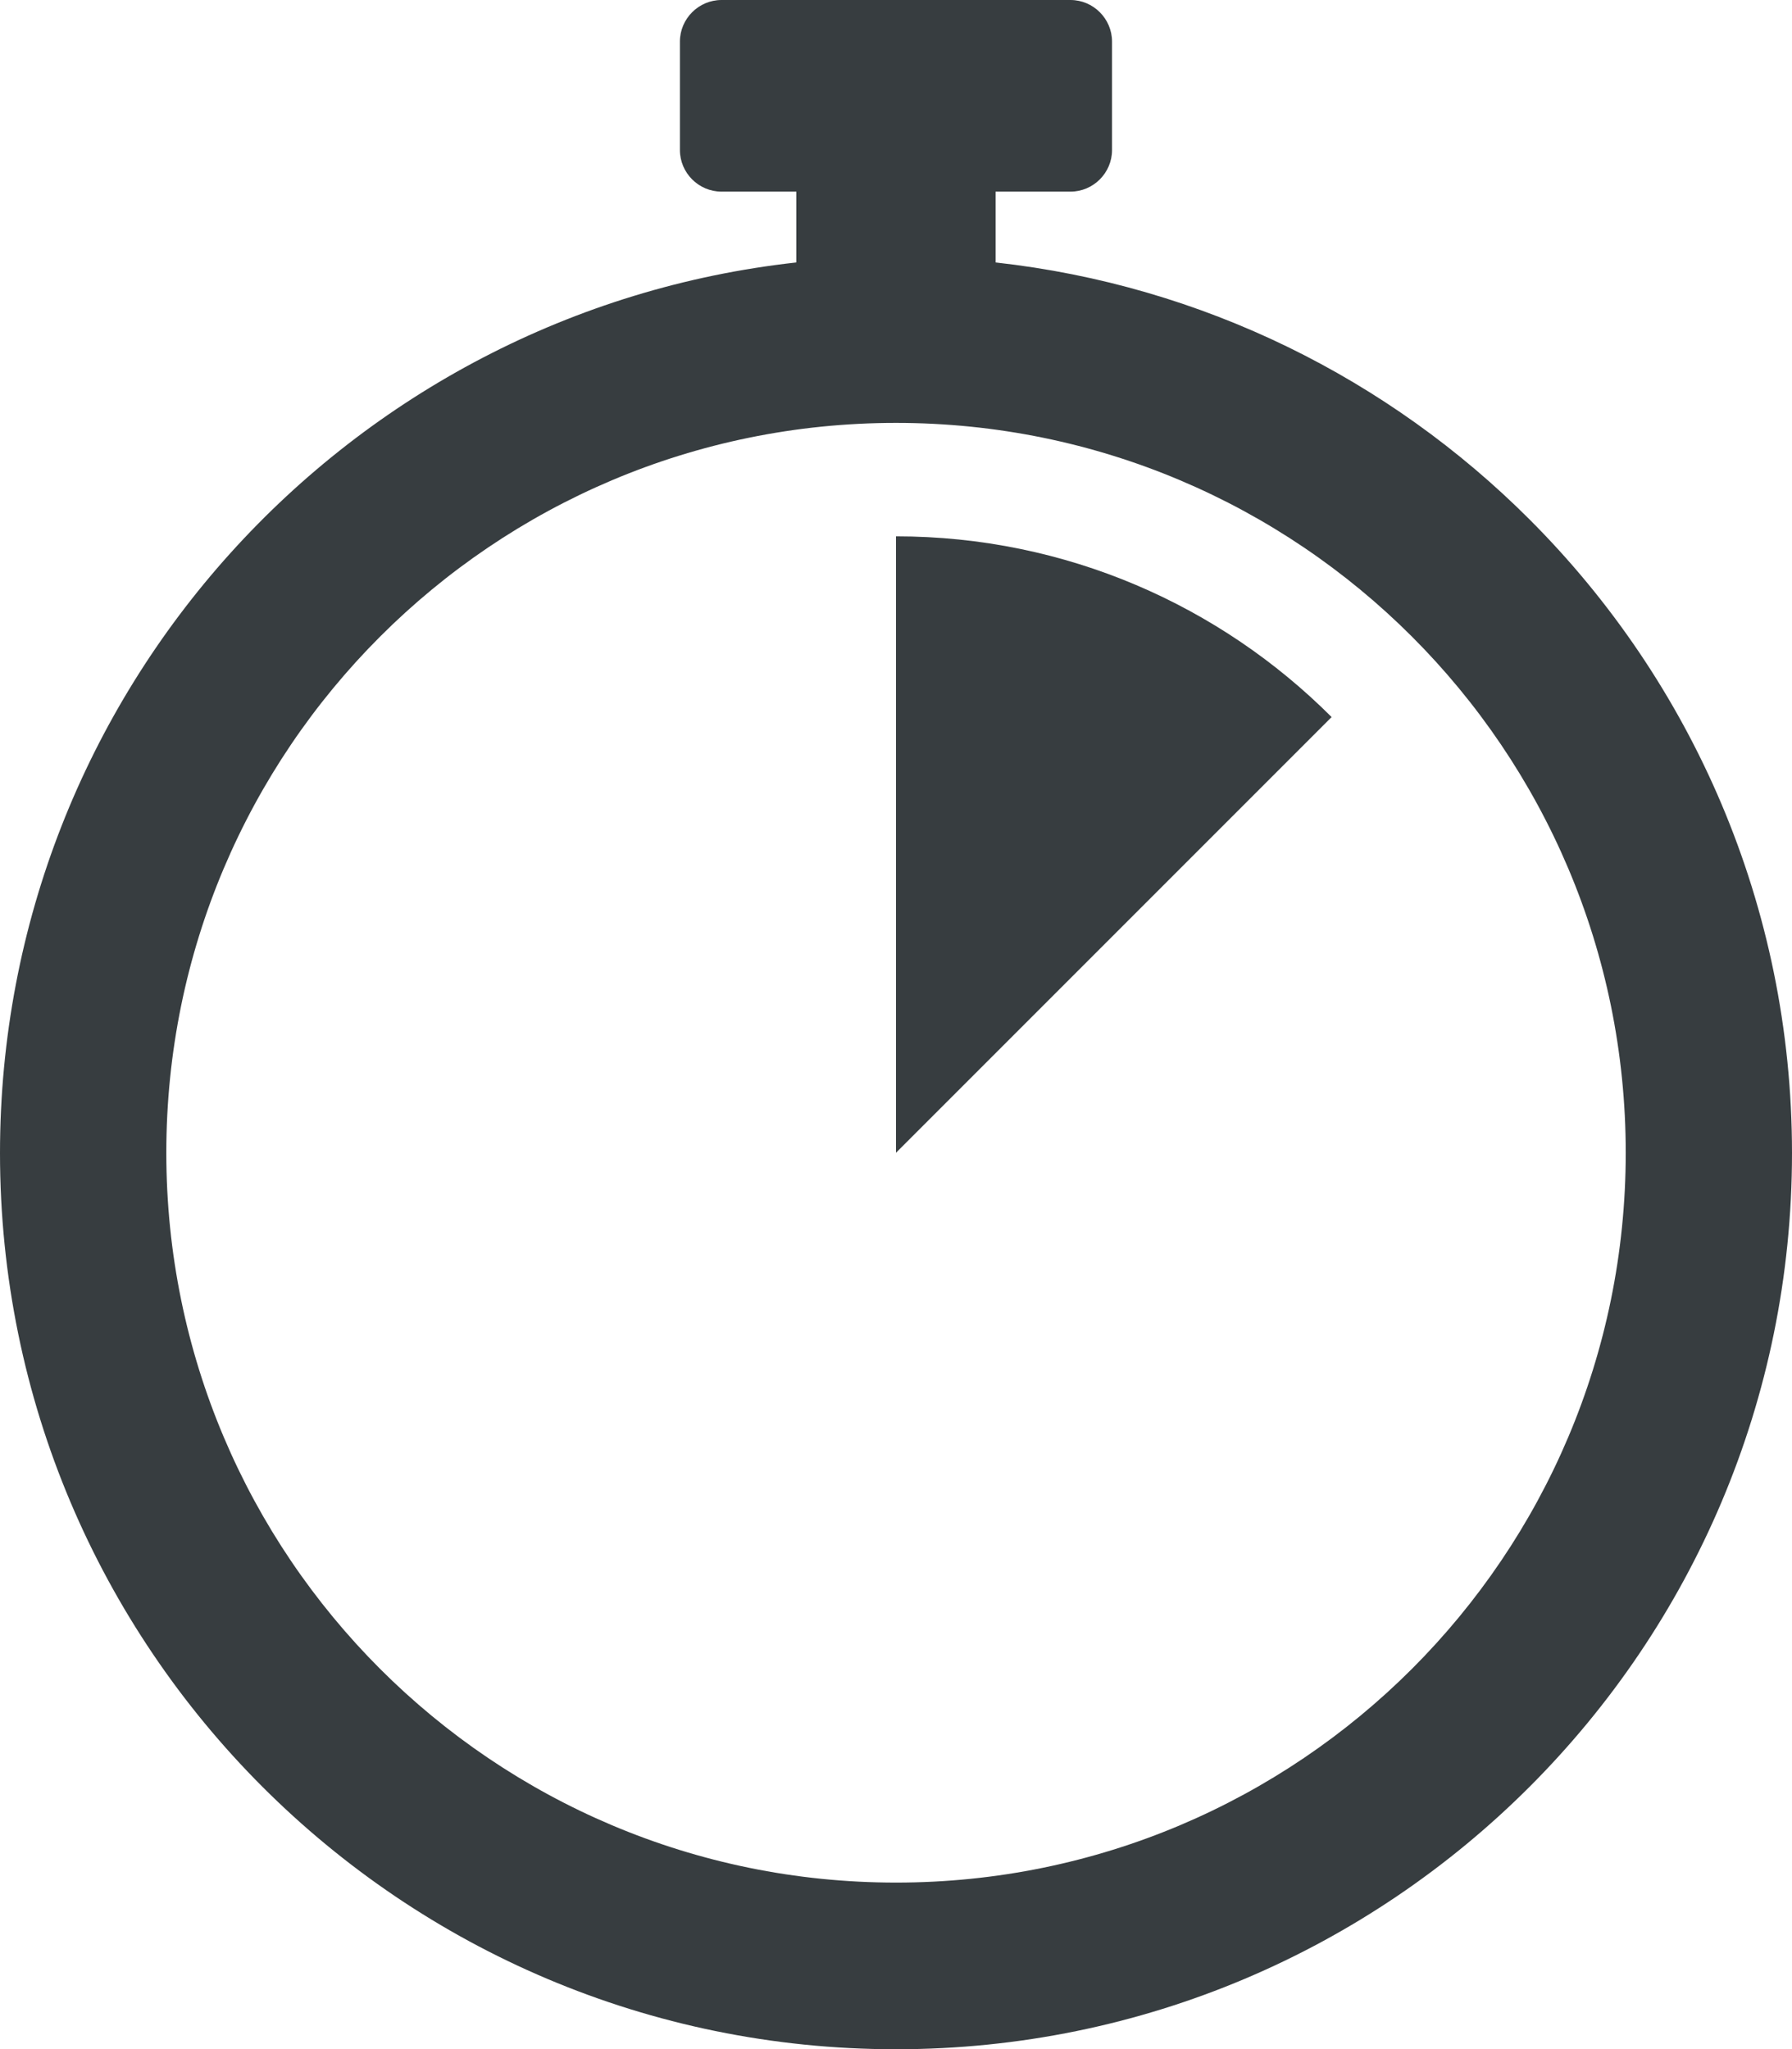
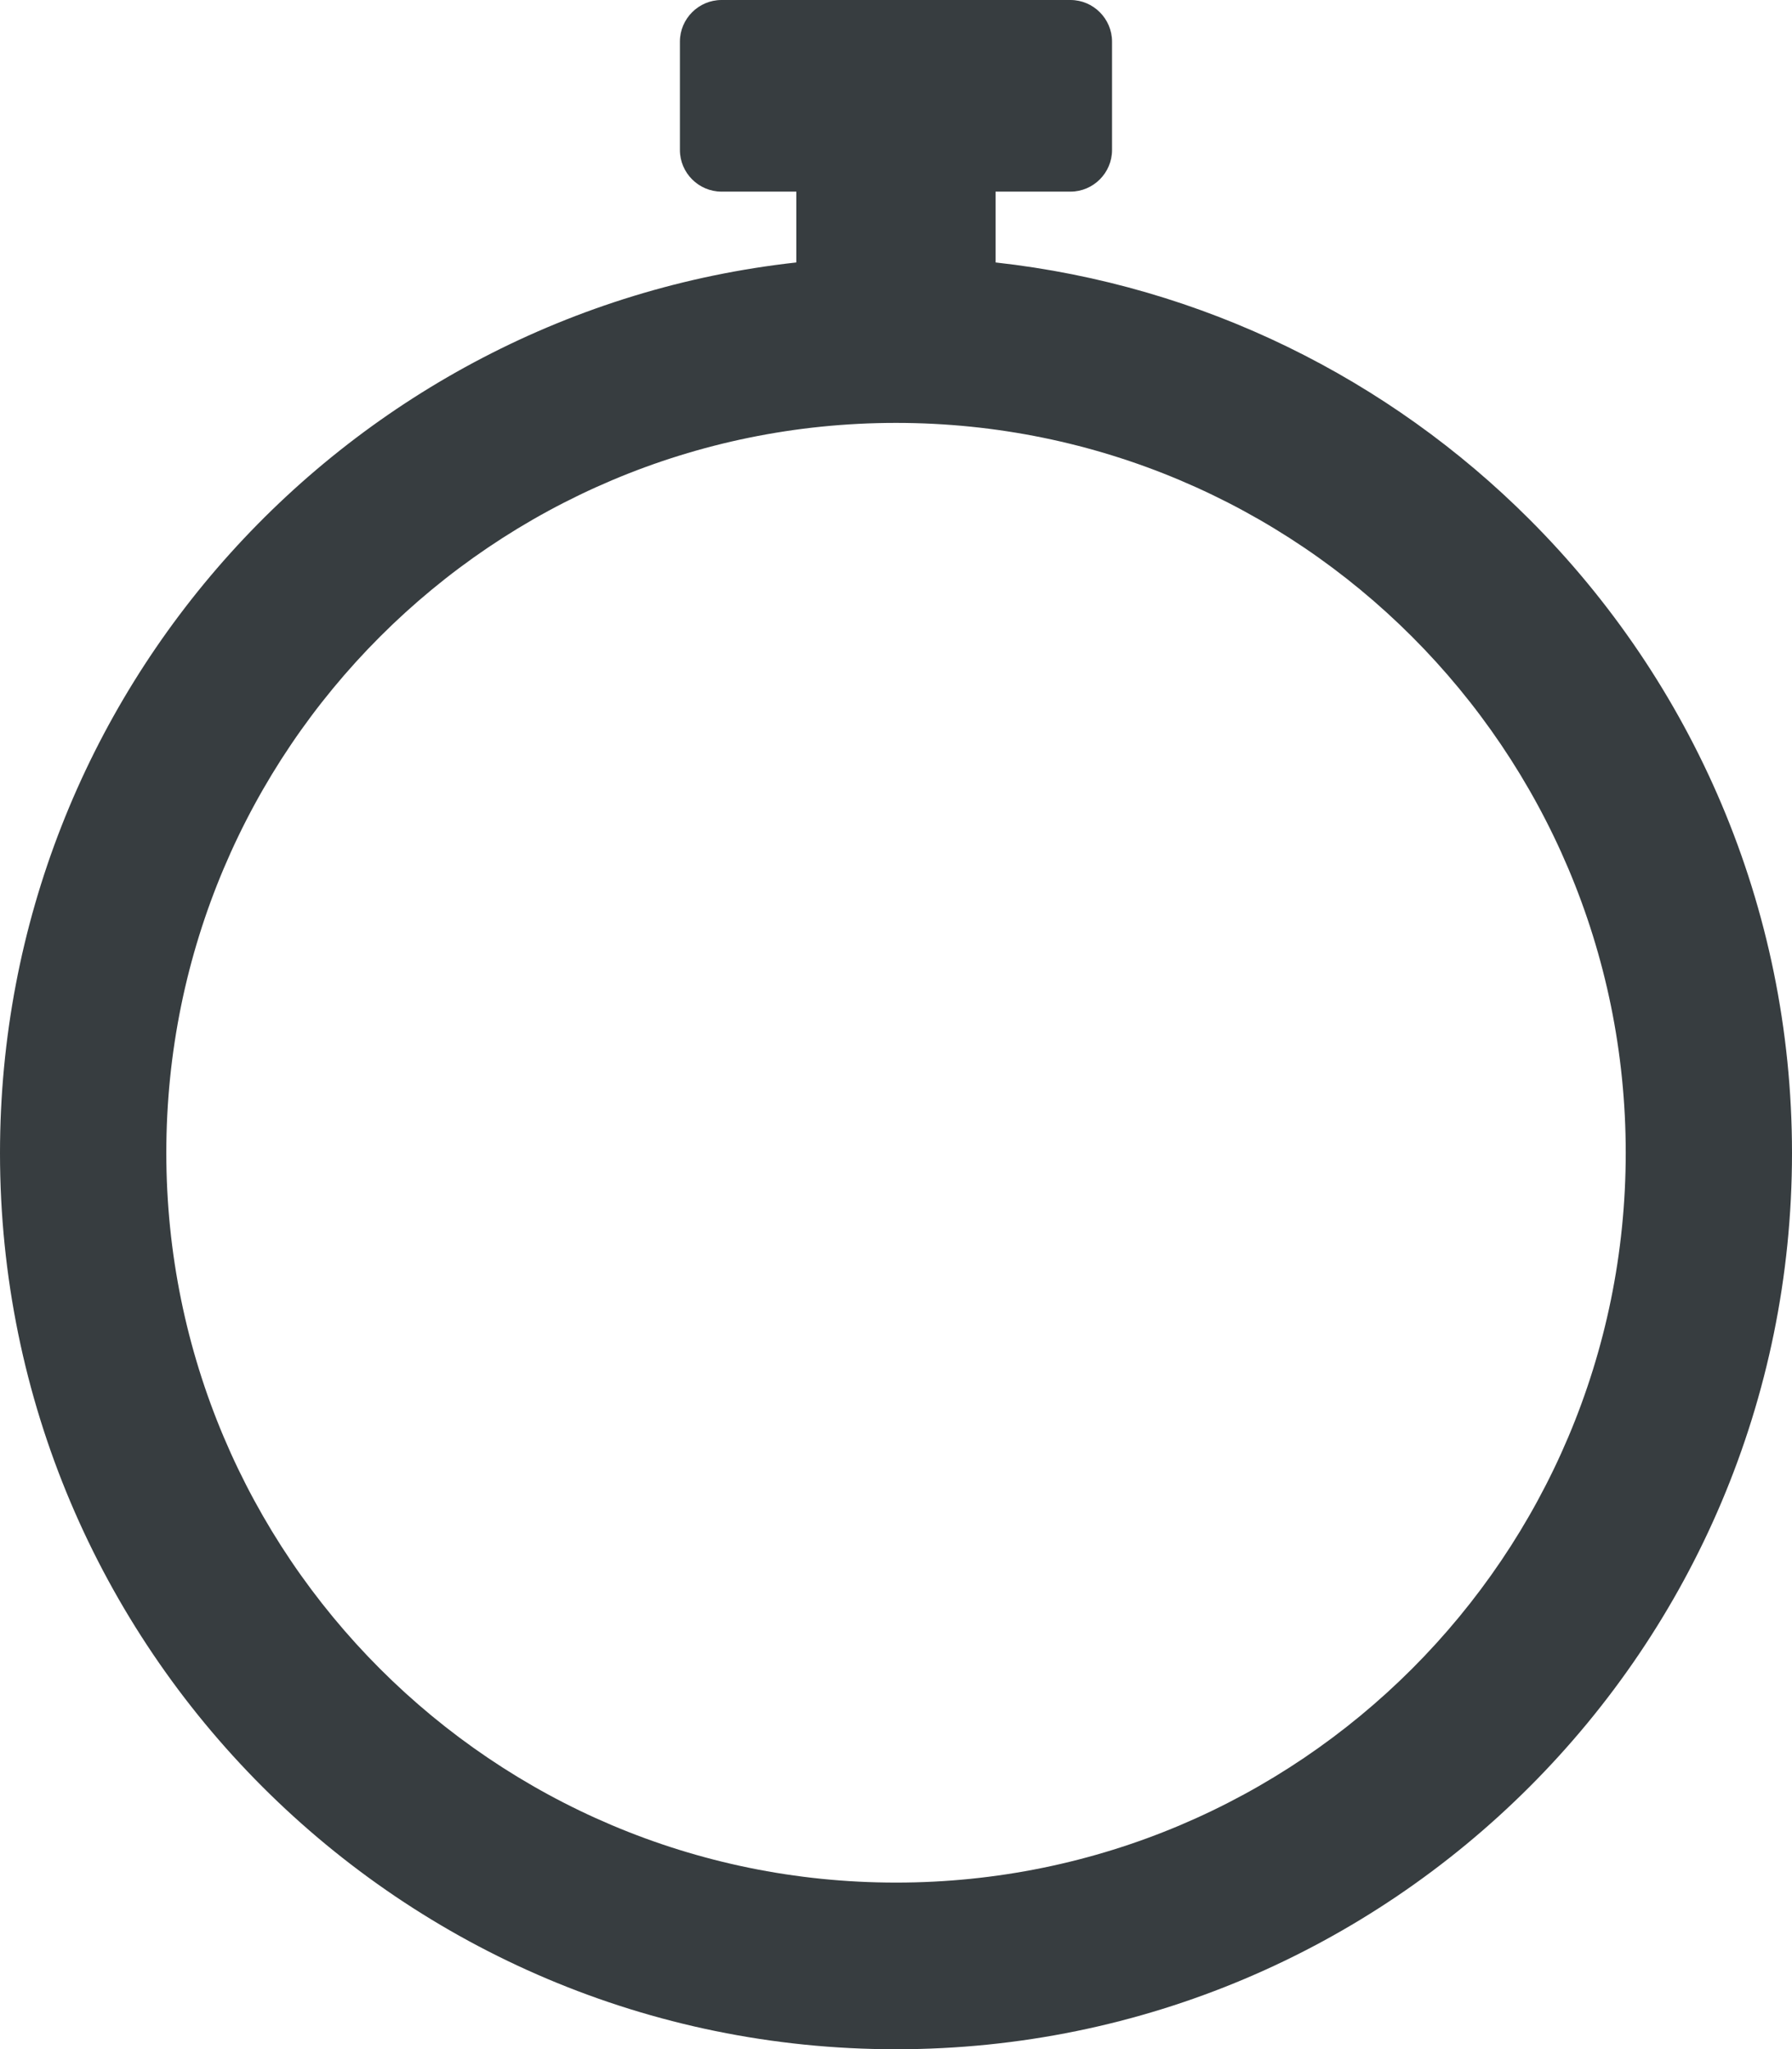
<svg xmlns="http://www.w3.org/2000/svg" id="Layer_2" viewBox="0 0 395 451.62">
  <defs>
    <style>.cls-1{fill:#373d40;}</style>
  </defs>
  <g id="Layer_1-2">
    <g>
      <path class="cls-1" d="M0,254.12c0,109.08,88.42,197.5,197.5,197.5s197.5-88.42,197.5-197.5c0-54.56-22.12-103.95-57.89-139.68-30.87-30.86-71.91-51.54-117.66-56.6v-15.61h16.51c5.03,0,9.16-4.13,9.16-9.17V9.17c0-5.04-4.13-9.17-9.16-9.17h-76.92c-5.04,0-9.17,4.13-9.17,9.17v23.89c0,5.04,4.13,9.17,9.17,9.17h16.49v15.61C76.8,68.76,0,152.46,0,254.12Zm36.66-.07c0-88.84,72.01-160.85,160.84-160.85,44.42,0,84.63,18,113.74,47.11,29.1,29.11,47.11,69.32,47.11,113.74,0,88.83-72.02,160.84-160.85,160.84S36.66,342.88,36.66,254.05Z" />
-       <path class="cls-1" d="M197.5,118.2V254.05l96.02-96.02c-24.6-24.6-58.56-39.83-96.02-39.83Z" />
    </g>
  </g>
</svg>